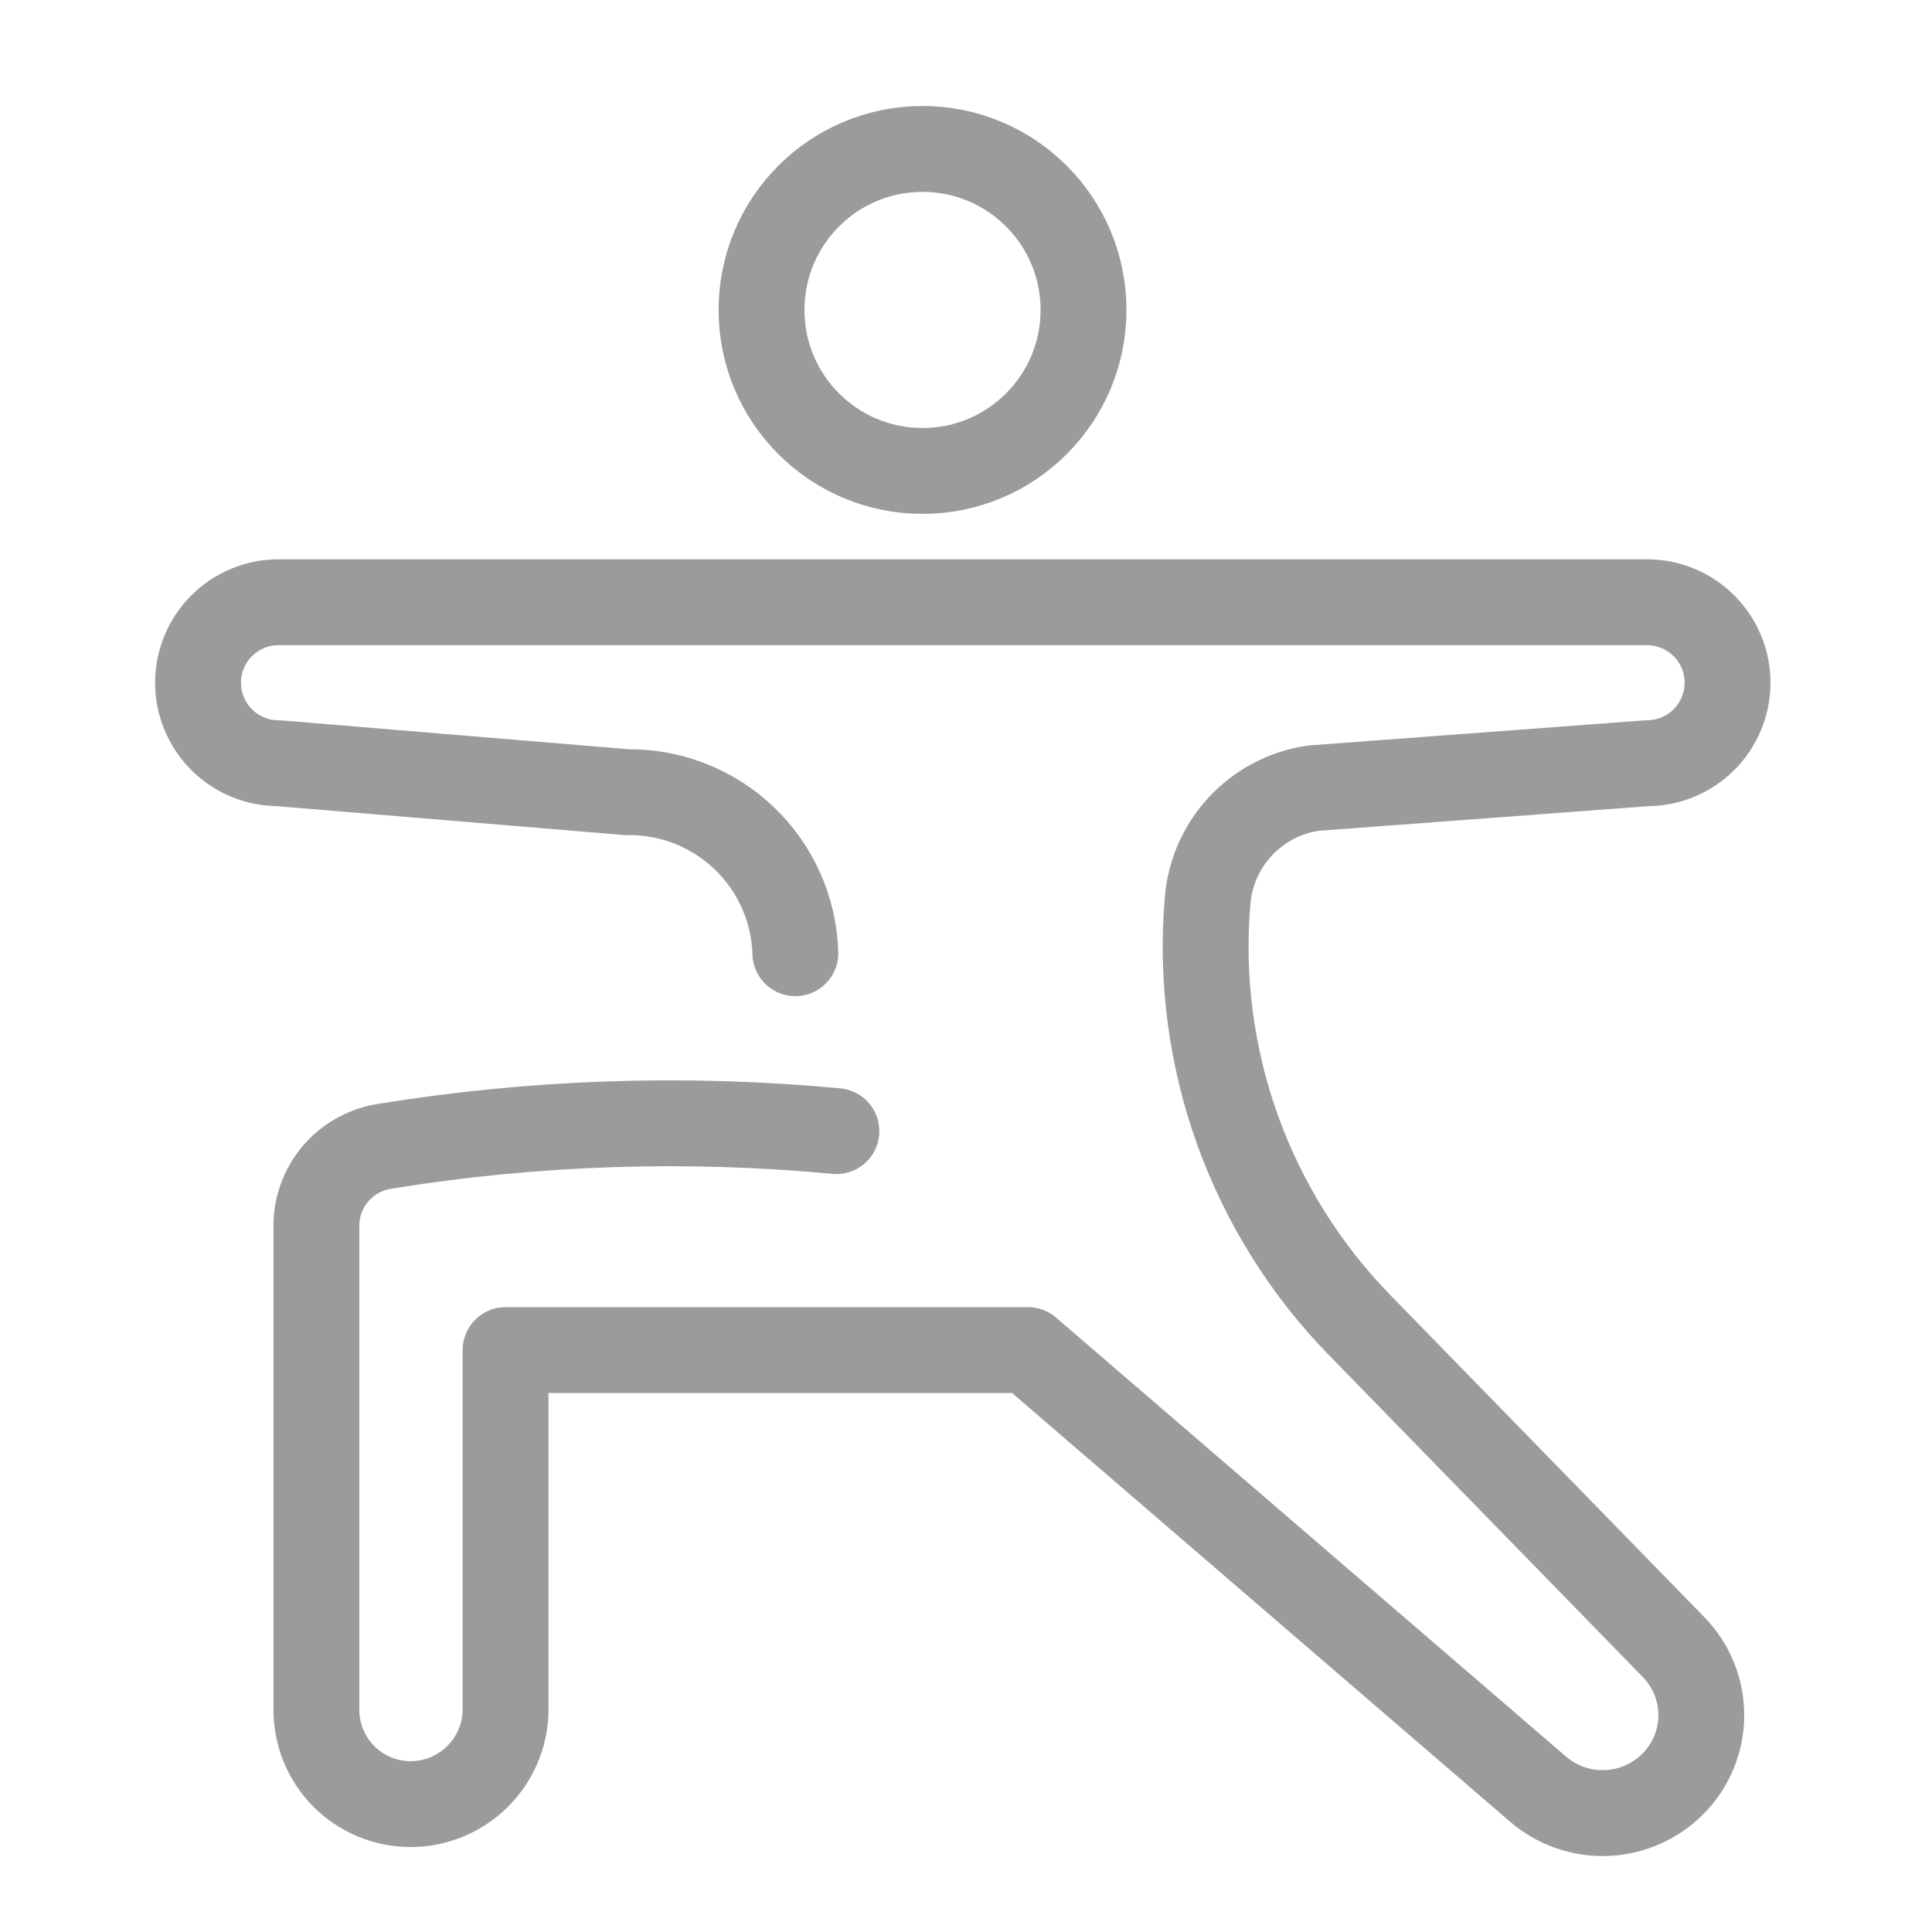
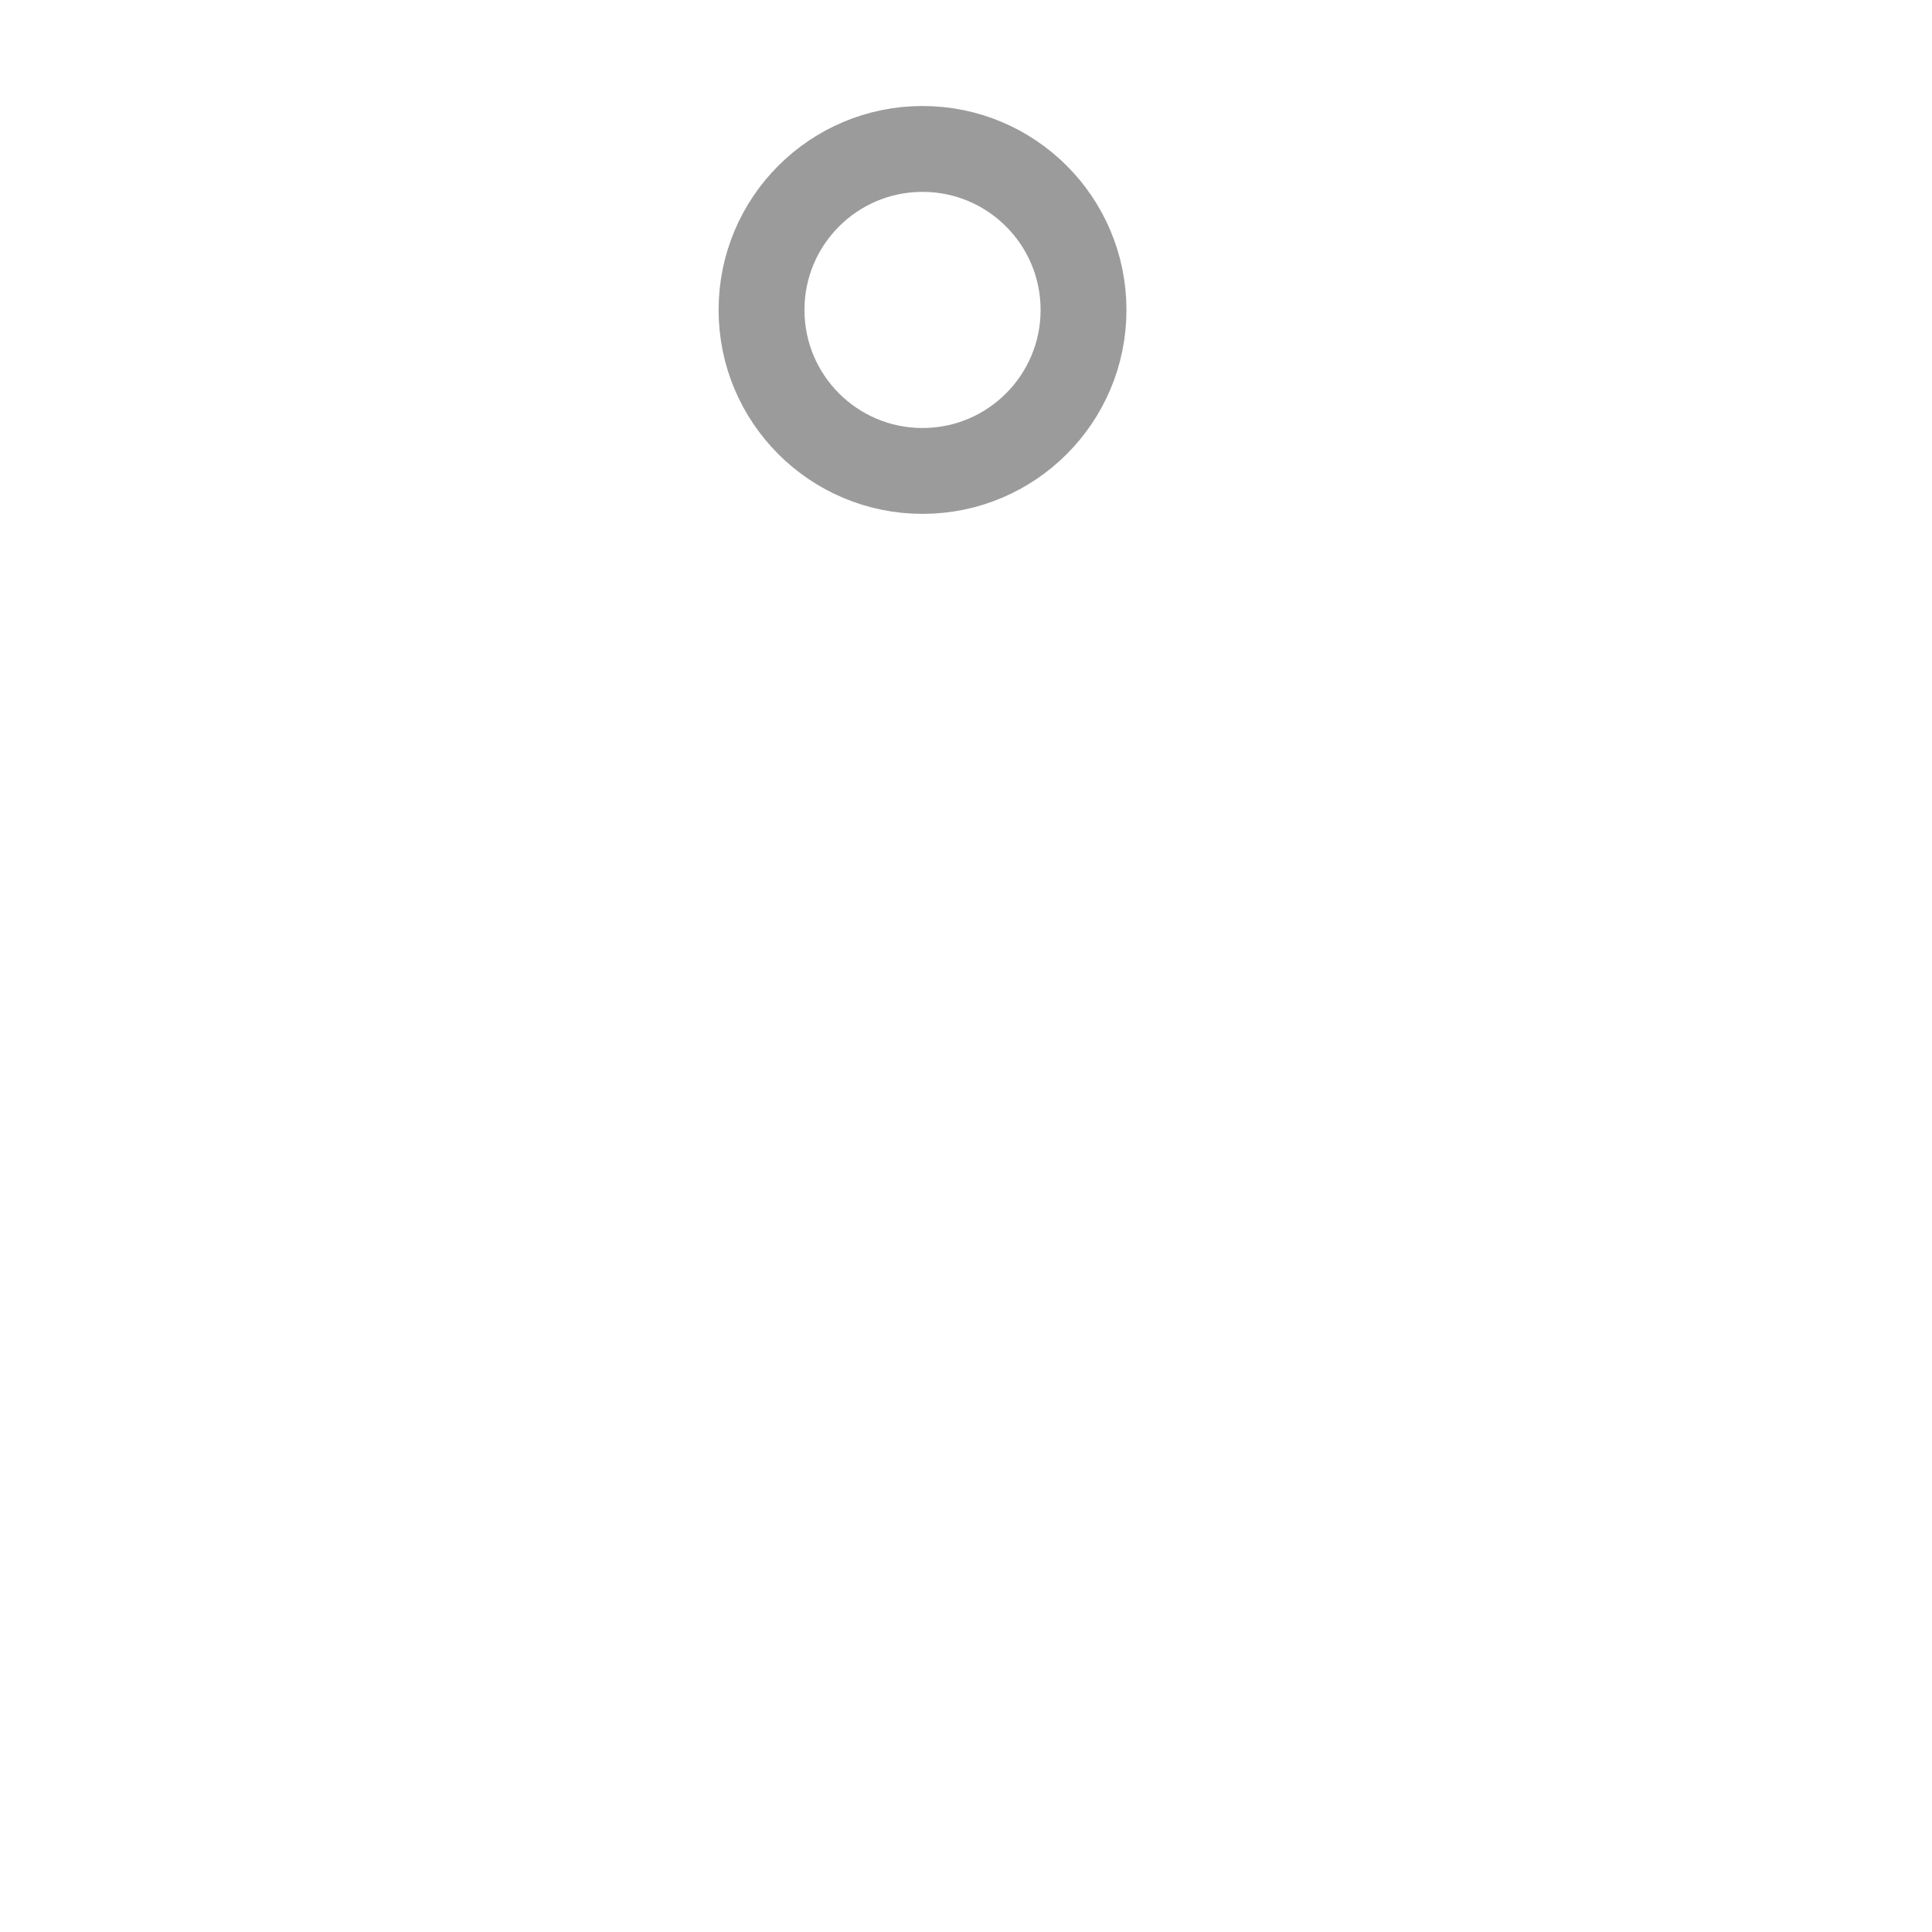
<svg xmlns="http://www.w3.org/2000/svg" width="90" height="90" viewBox="0 0 90 90" fill="none">
  <path d="M42.975 21.938C47.117 21.938 50.475 18.58 50.475 14.438C50.475 10.295 47.117 6.938 42.975 6.938C38.833 6.938 35.475 10.295 35.475 14.438C35.475 18.58 38.833 21.938 42.975 21.938Z" stroke="#38383B" stroke-opacity="0.5" stroke-width="4" stroke-linecap="round" stroke-linejoin="round" />
-   <path d="M37.051 44.404C36.992 42.375 36.136 40.451 34.67 39.047C33.203 37.644 31.243 36.874 29.213 36.904L12.976 35.554C11.981 35.554 11.027 35.159 10.324 34.456C9.621 33.753 9.226 32.799 9.226 31.804C9.226 30.81 9.621 29.856 10.324 29.152C11.027 28.449 11.981 28.054 12.976 28.054H76.726C77.72 28.054 78.674 28.449 79.377 29.152C80.081 29.856 80.476 30.81 80.476 31.804C80.476 32.799 80.081 33.753 79.377 34.456C78.674 35.159 77.72 35.554 76.726 35.554L61.163 36.717C59.865 36.909 58.672 37.538 57.779 38.498C56.886 39.46 56.347 40.696 56.251 42.004C55.95 45.608 56.427 49.234 57.65 52.637C58.873 56.04 60.812 59.141 63.338 61.729L77.963 76.729C78.79 77.577 79.253 78.714 79.253 79.898C79.253 81.082 78.79 82.219 77.963 83.067C77.134 83.918 76.008 84.417 74.821 84.459C73.633 84.501 72.475 84.083 71.588 83.292L47.888 62.892H23.551V79.729C23.521 80.883 23.042 81.98 22.215 82.786C21.389 83.591 20.28 84.042 19.126 84.042C18.549 84.042 17.979 83.928 17.447 83.708C16.914 83.487 16.431 83.164 16.023 82.757C15.616 82.349 15.293 81.865 15.072 81.333C14.852 80.801 14.738 80.23 14.738 79.654V57.154C14.726 56.255 15.038 55.382 15.616 54.694C16.195 54.006 17.001 53.548 17.888 53.404C24.854 52.27 31.936 52.03 38.963 52.692" stroke="#38383B" stroke-opacity="0.5" stroke-width="4" stroke-linecap="round" stroke-linejoin="round" />
</svg>